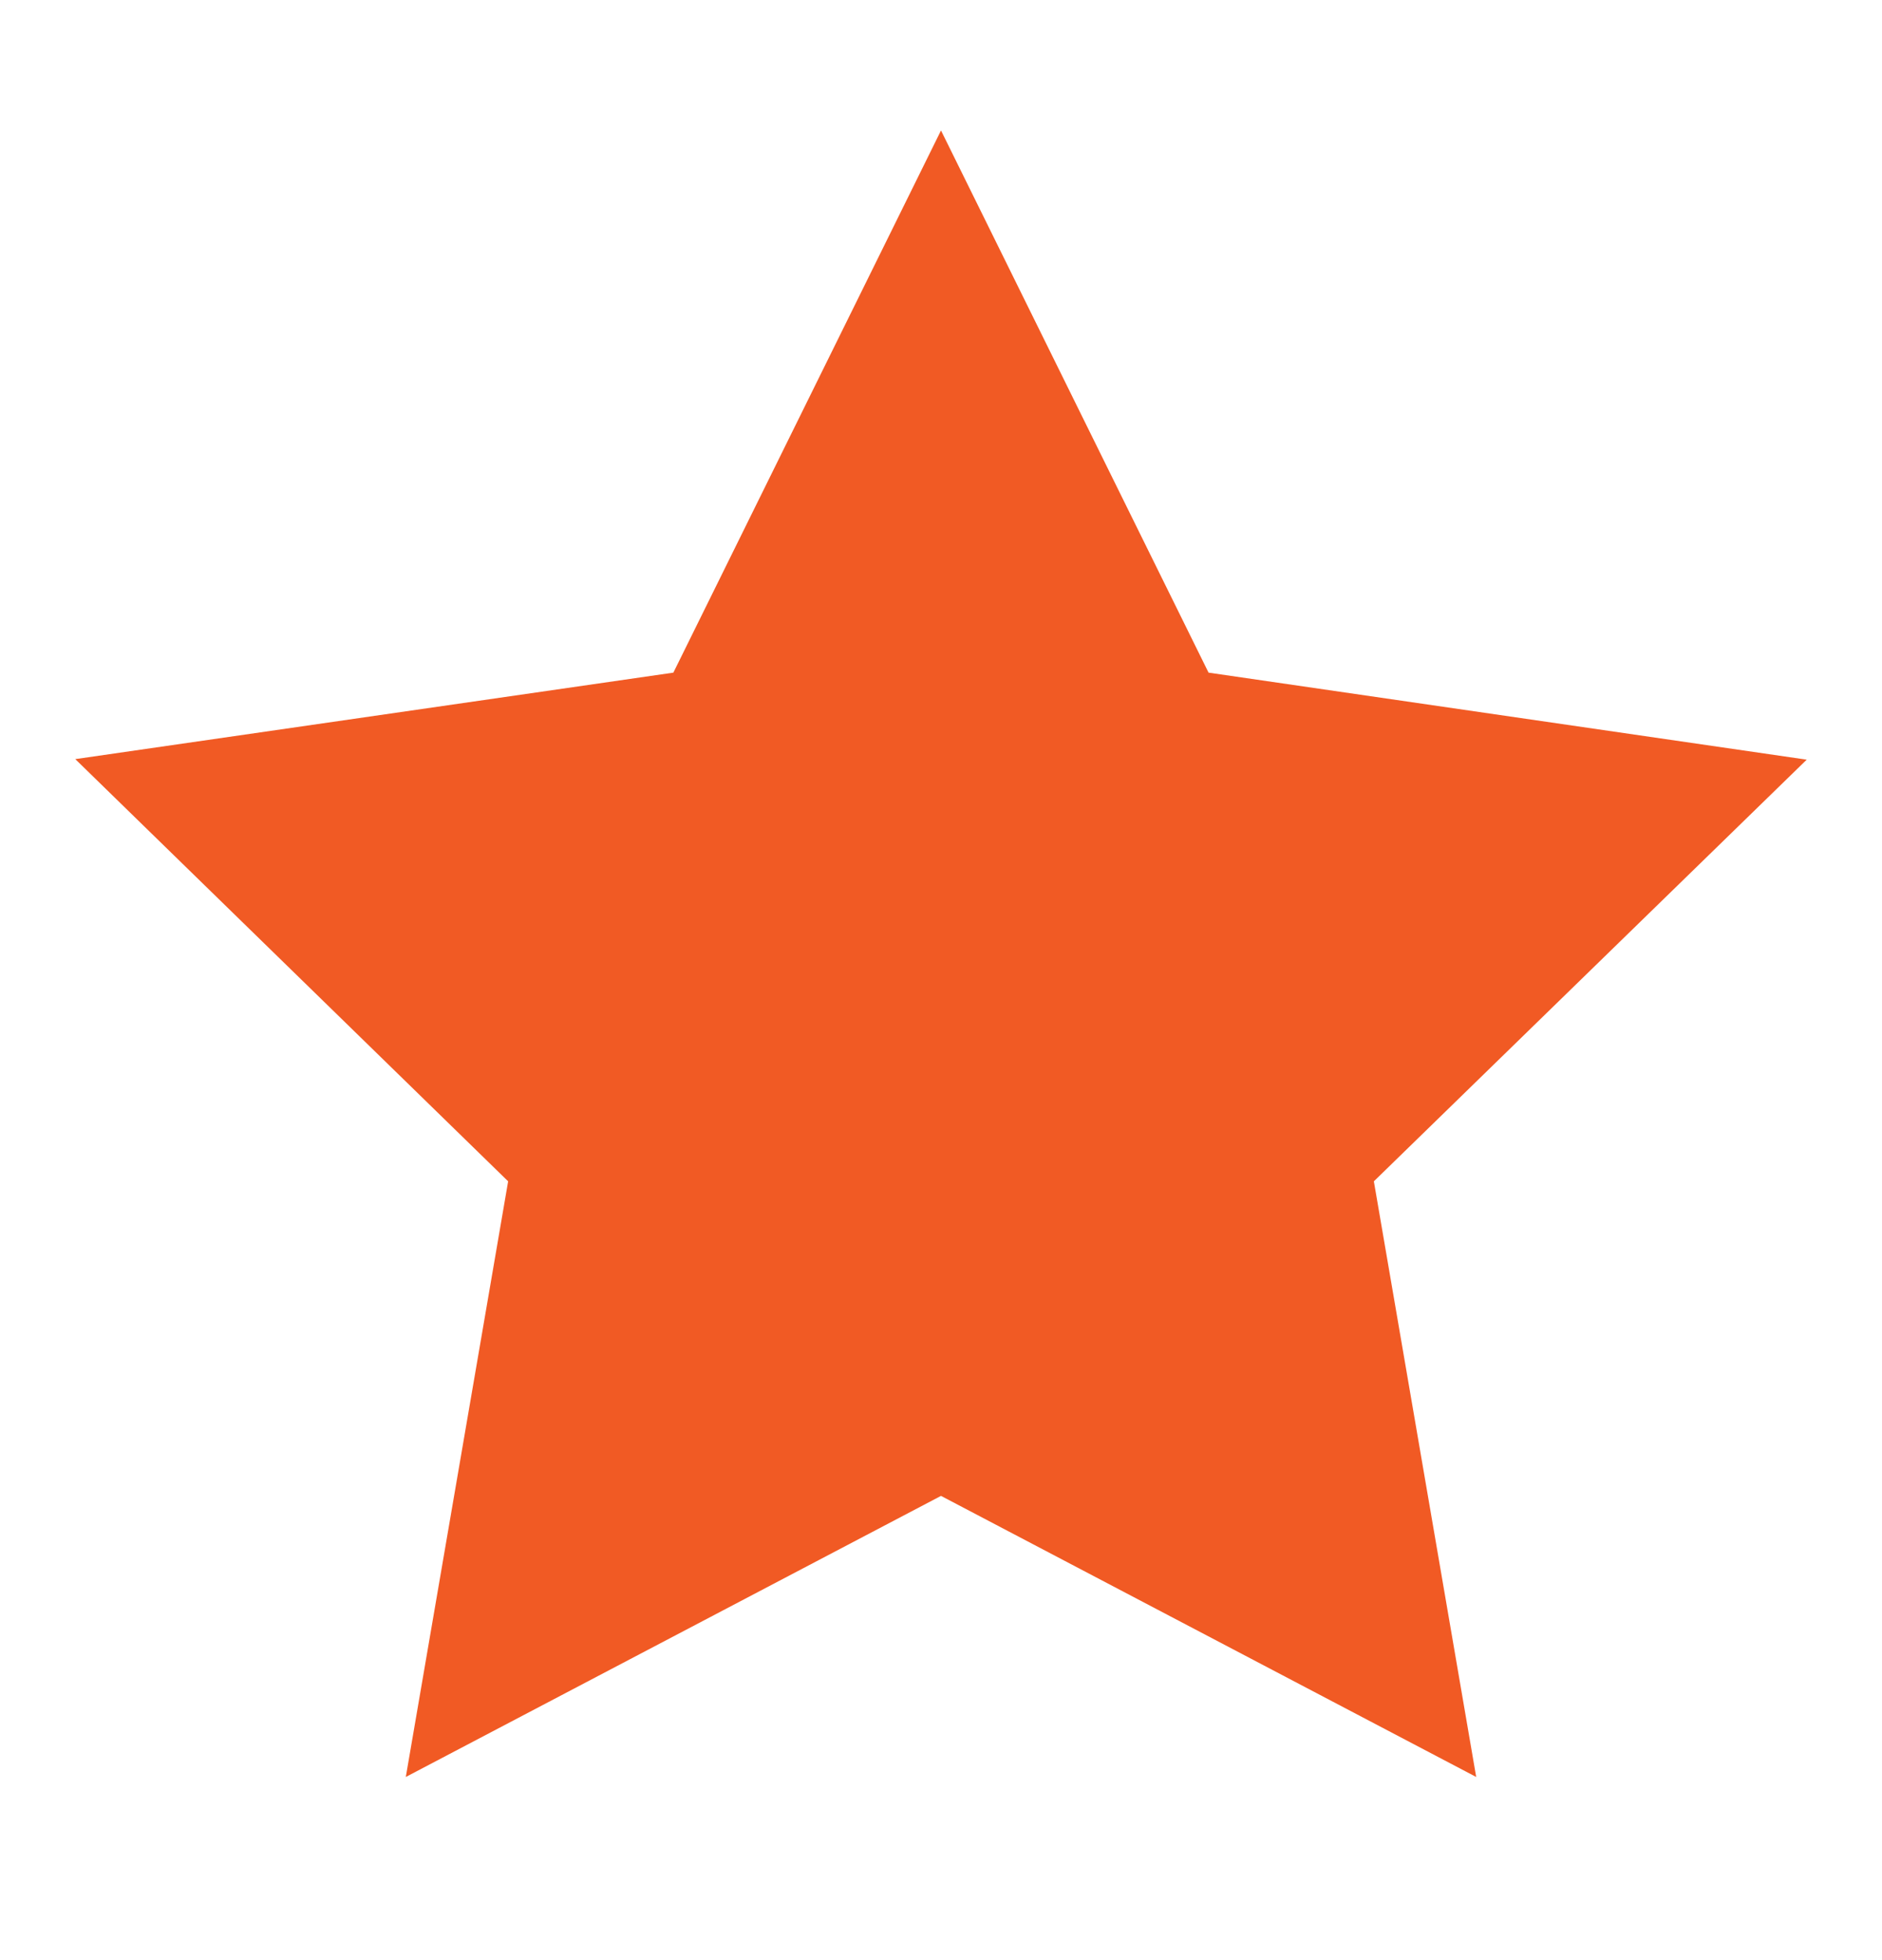
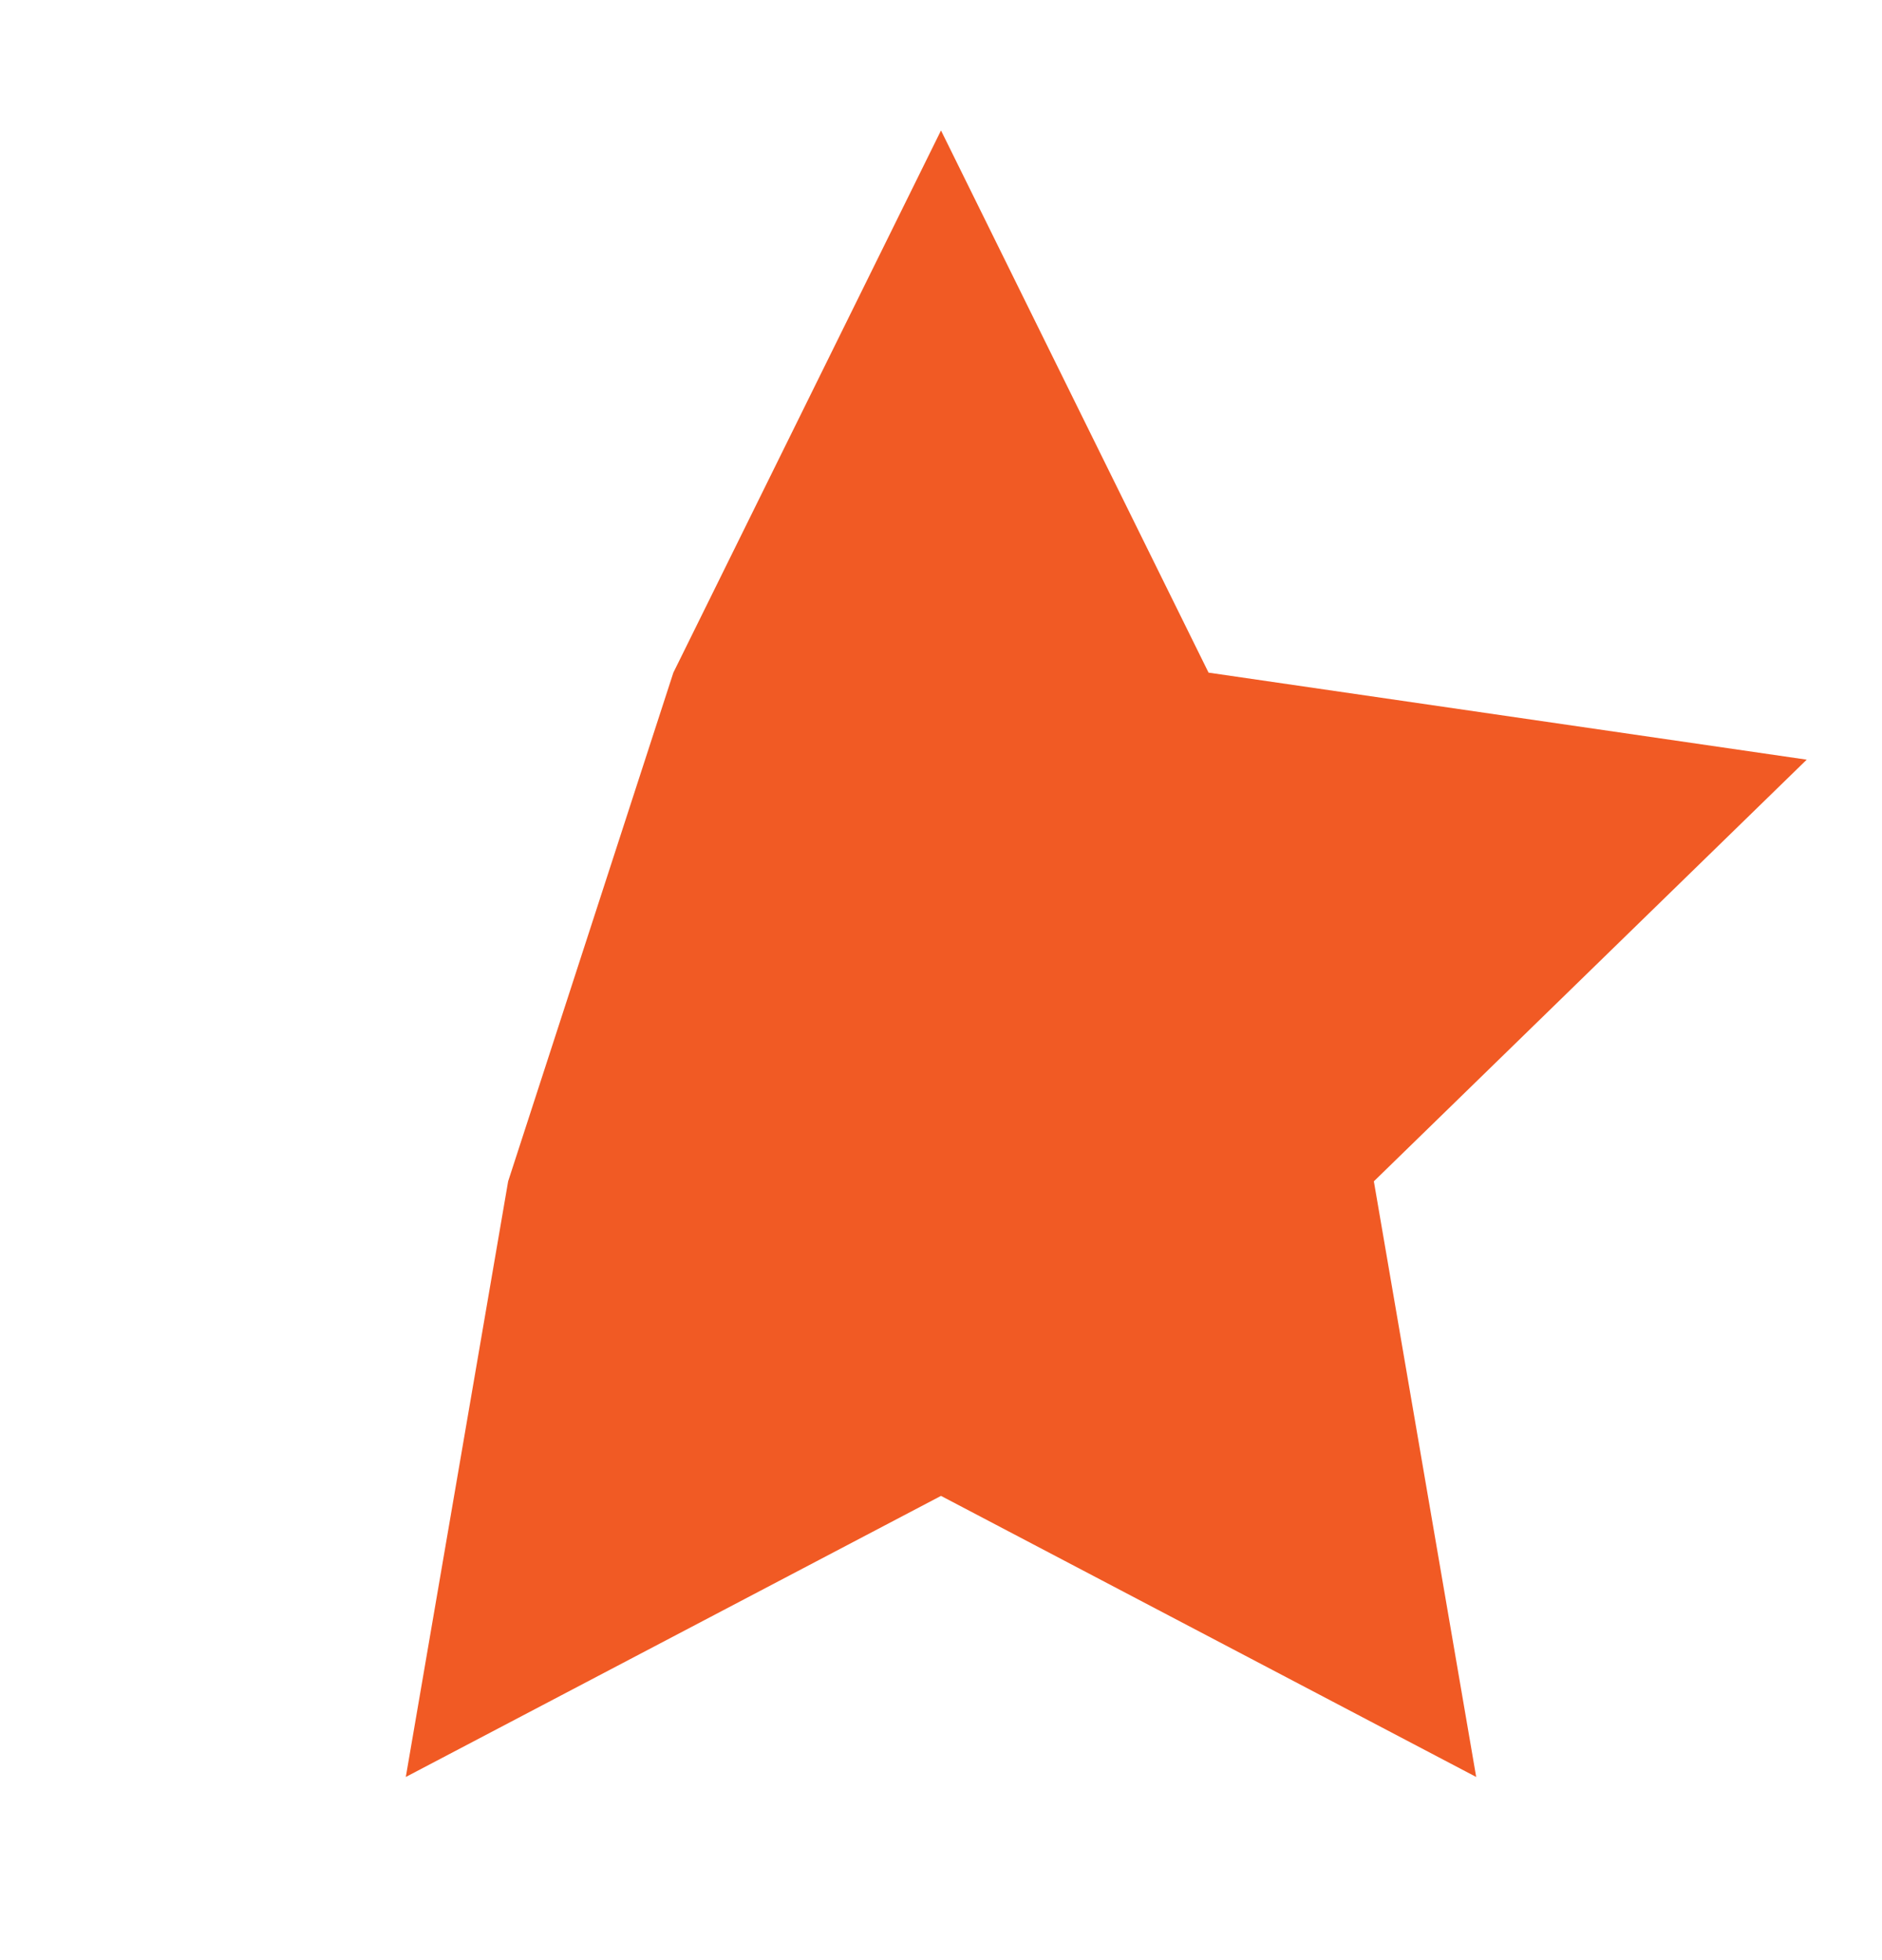
<svg xmlns="http://www.w3.org/2000/svg" width="24" height="25" viewBox="0 0 24 25" fill="none">
-   <path d="M12 1.664L8.587 8.579L0.96 9.682L6.48 15.067L5.175 22.664L12 19.079L18.825 22.664L17.52 15.067L23.04 9.689L15.412 8.579L12 1.664Z" fill="#F15A24" />
+   <path d="M12 1.664L8.587 8.579L6.48 15.067L5.175 22.664L12 19.079L18.825 22.664L17.52 15.067L23.04 9.689L15.412 8.579L12 1.664Z" fill="#F15A24" />
</svg>